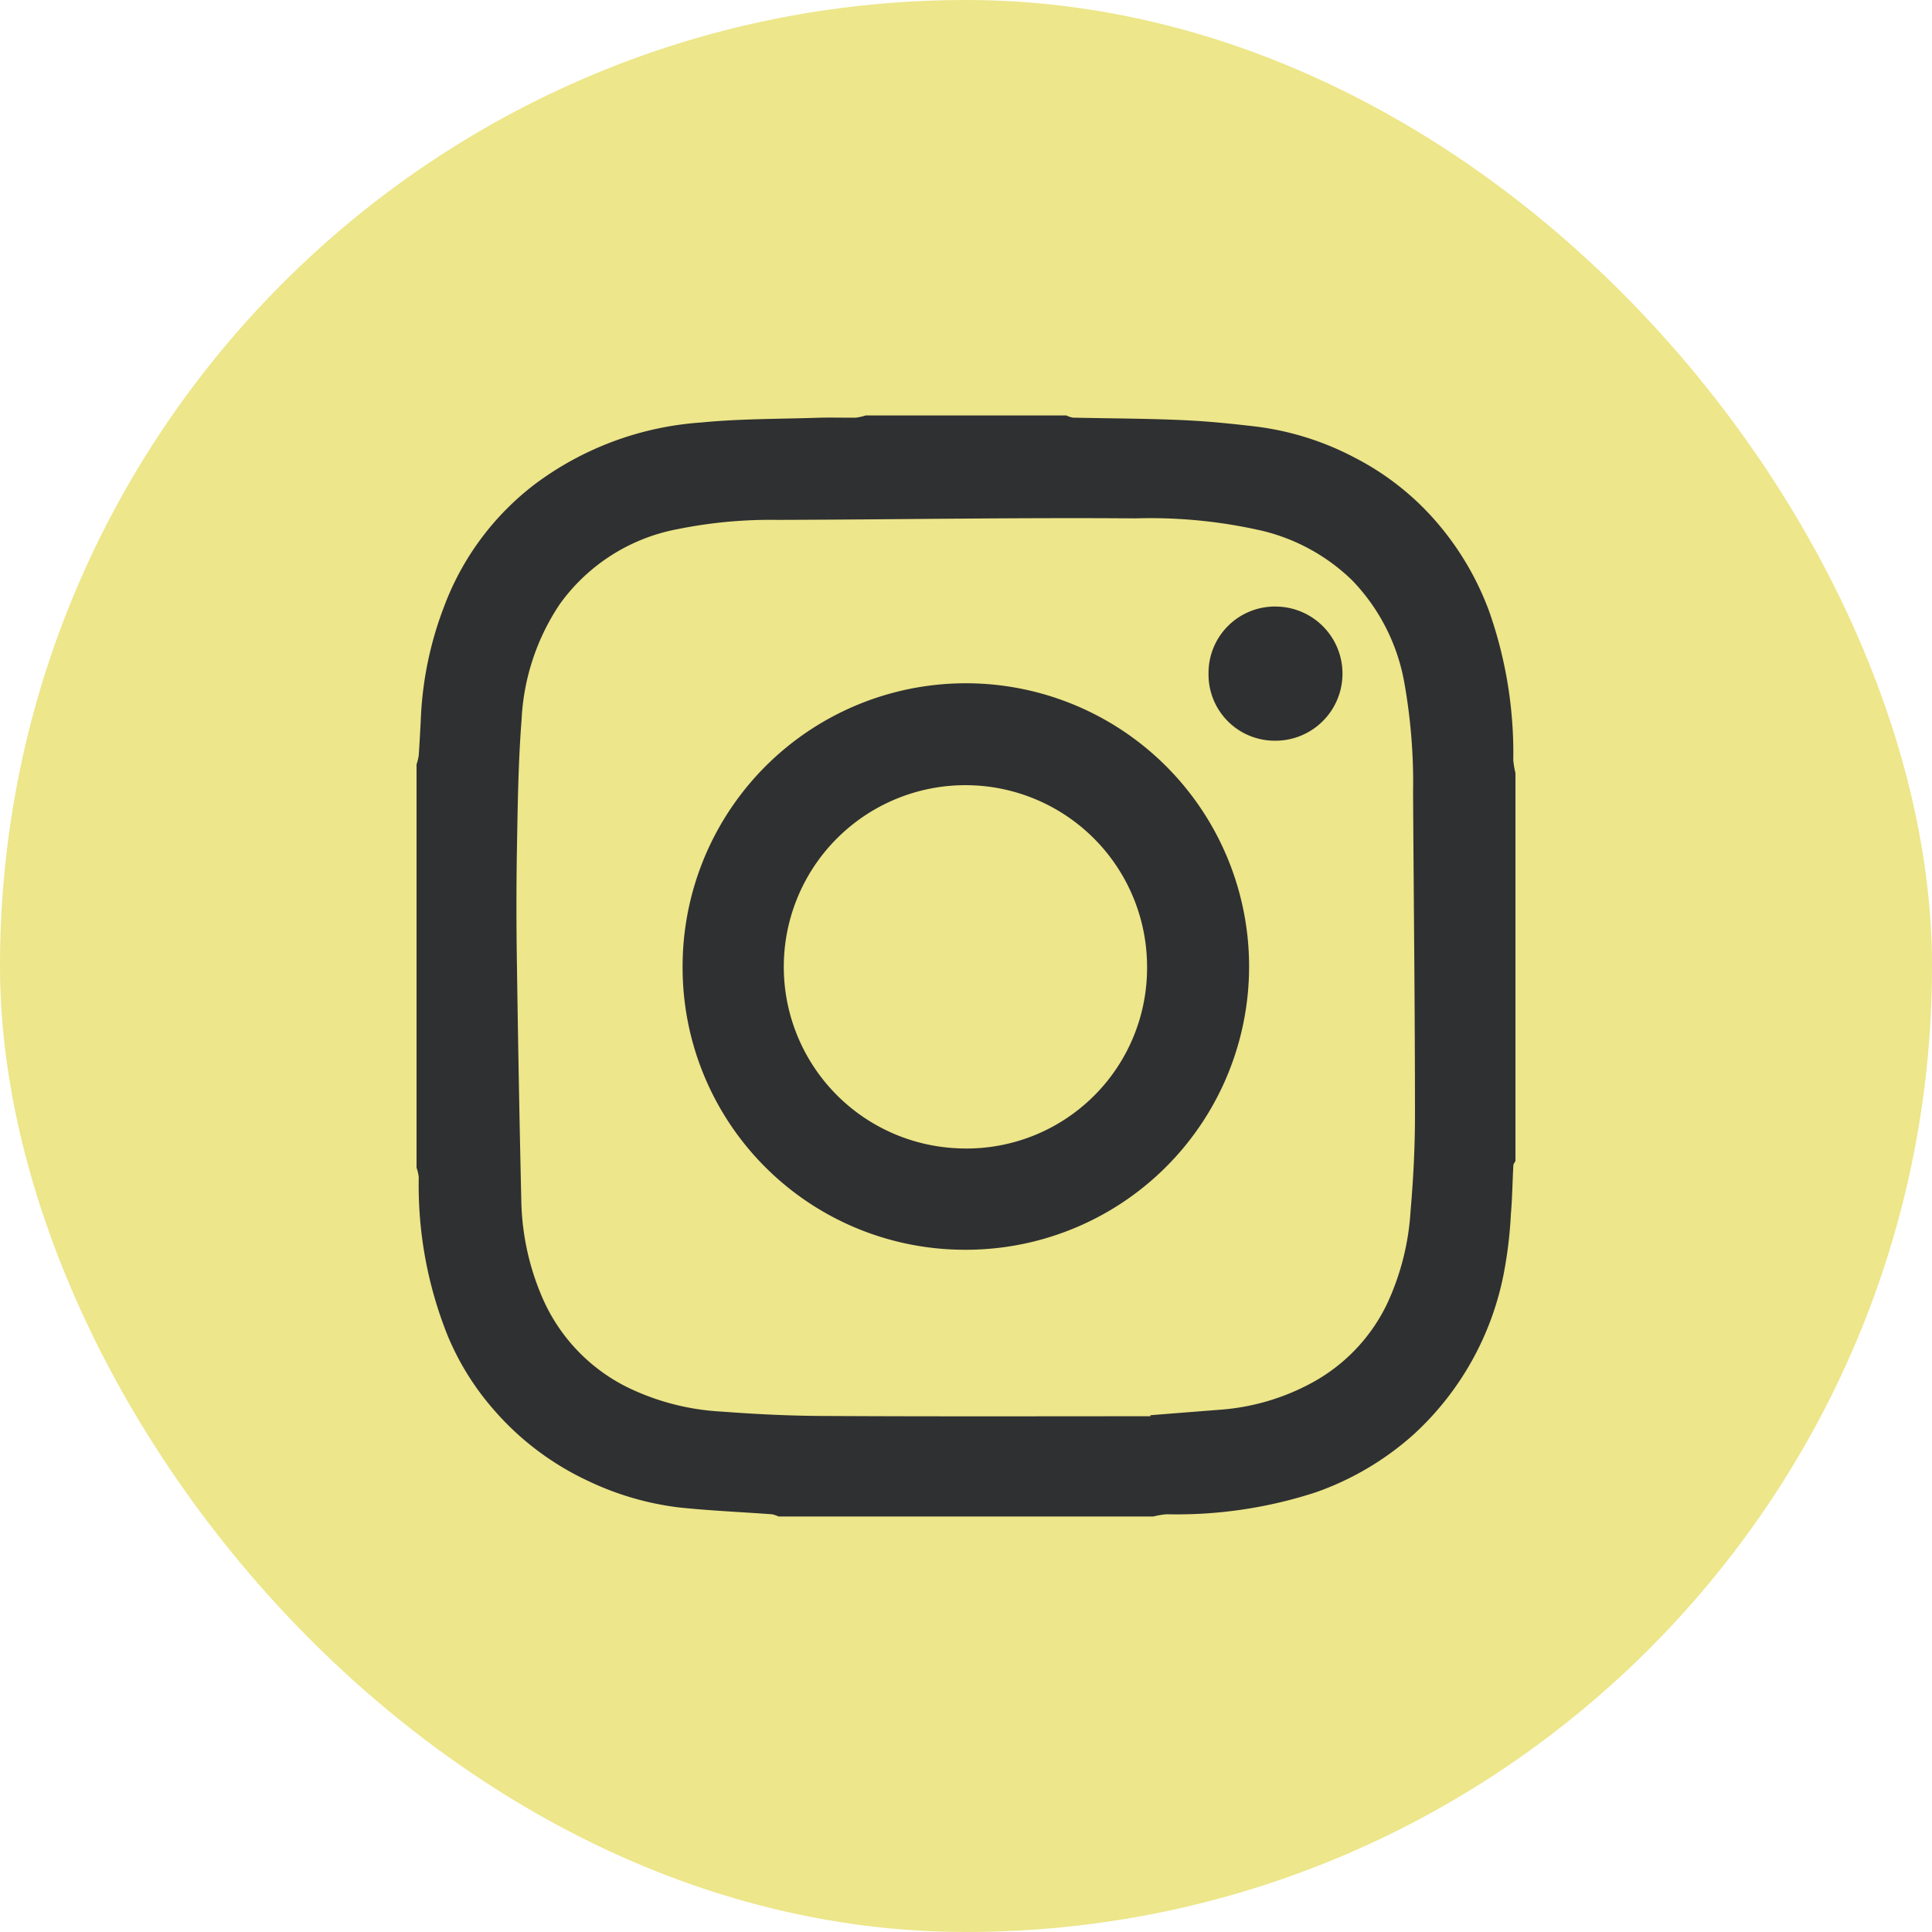
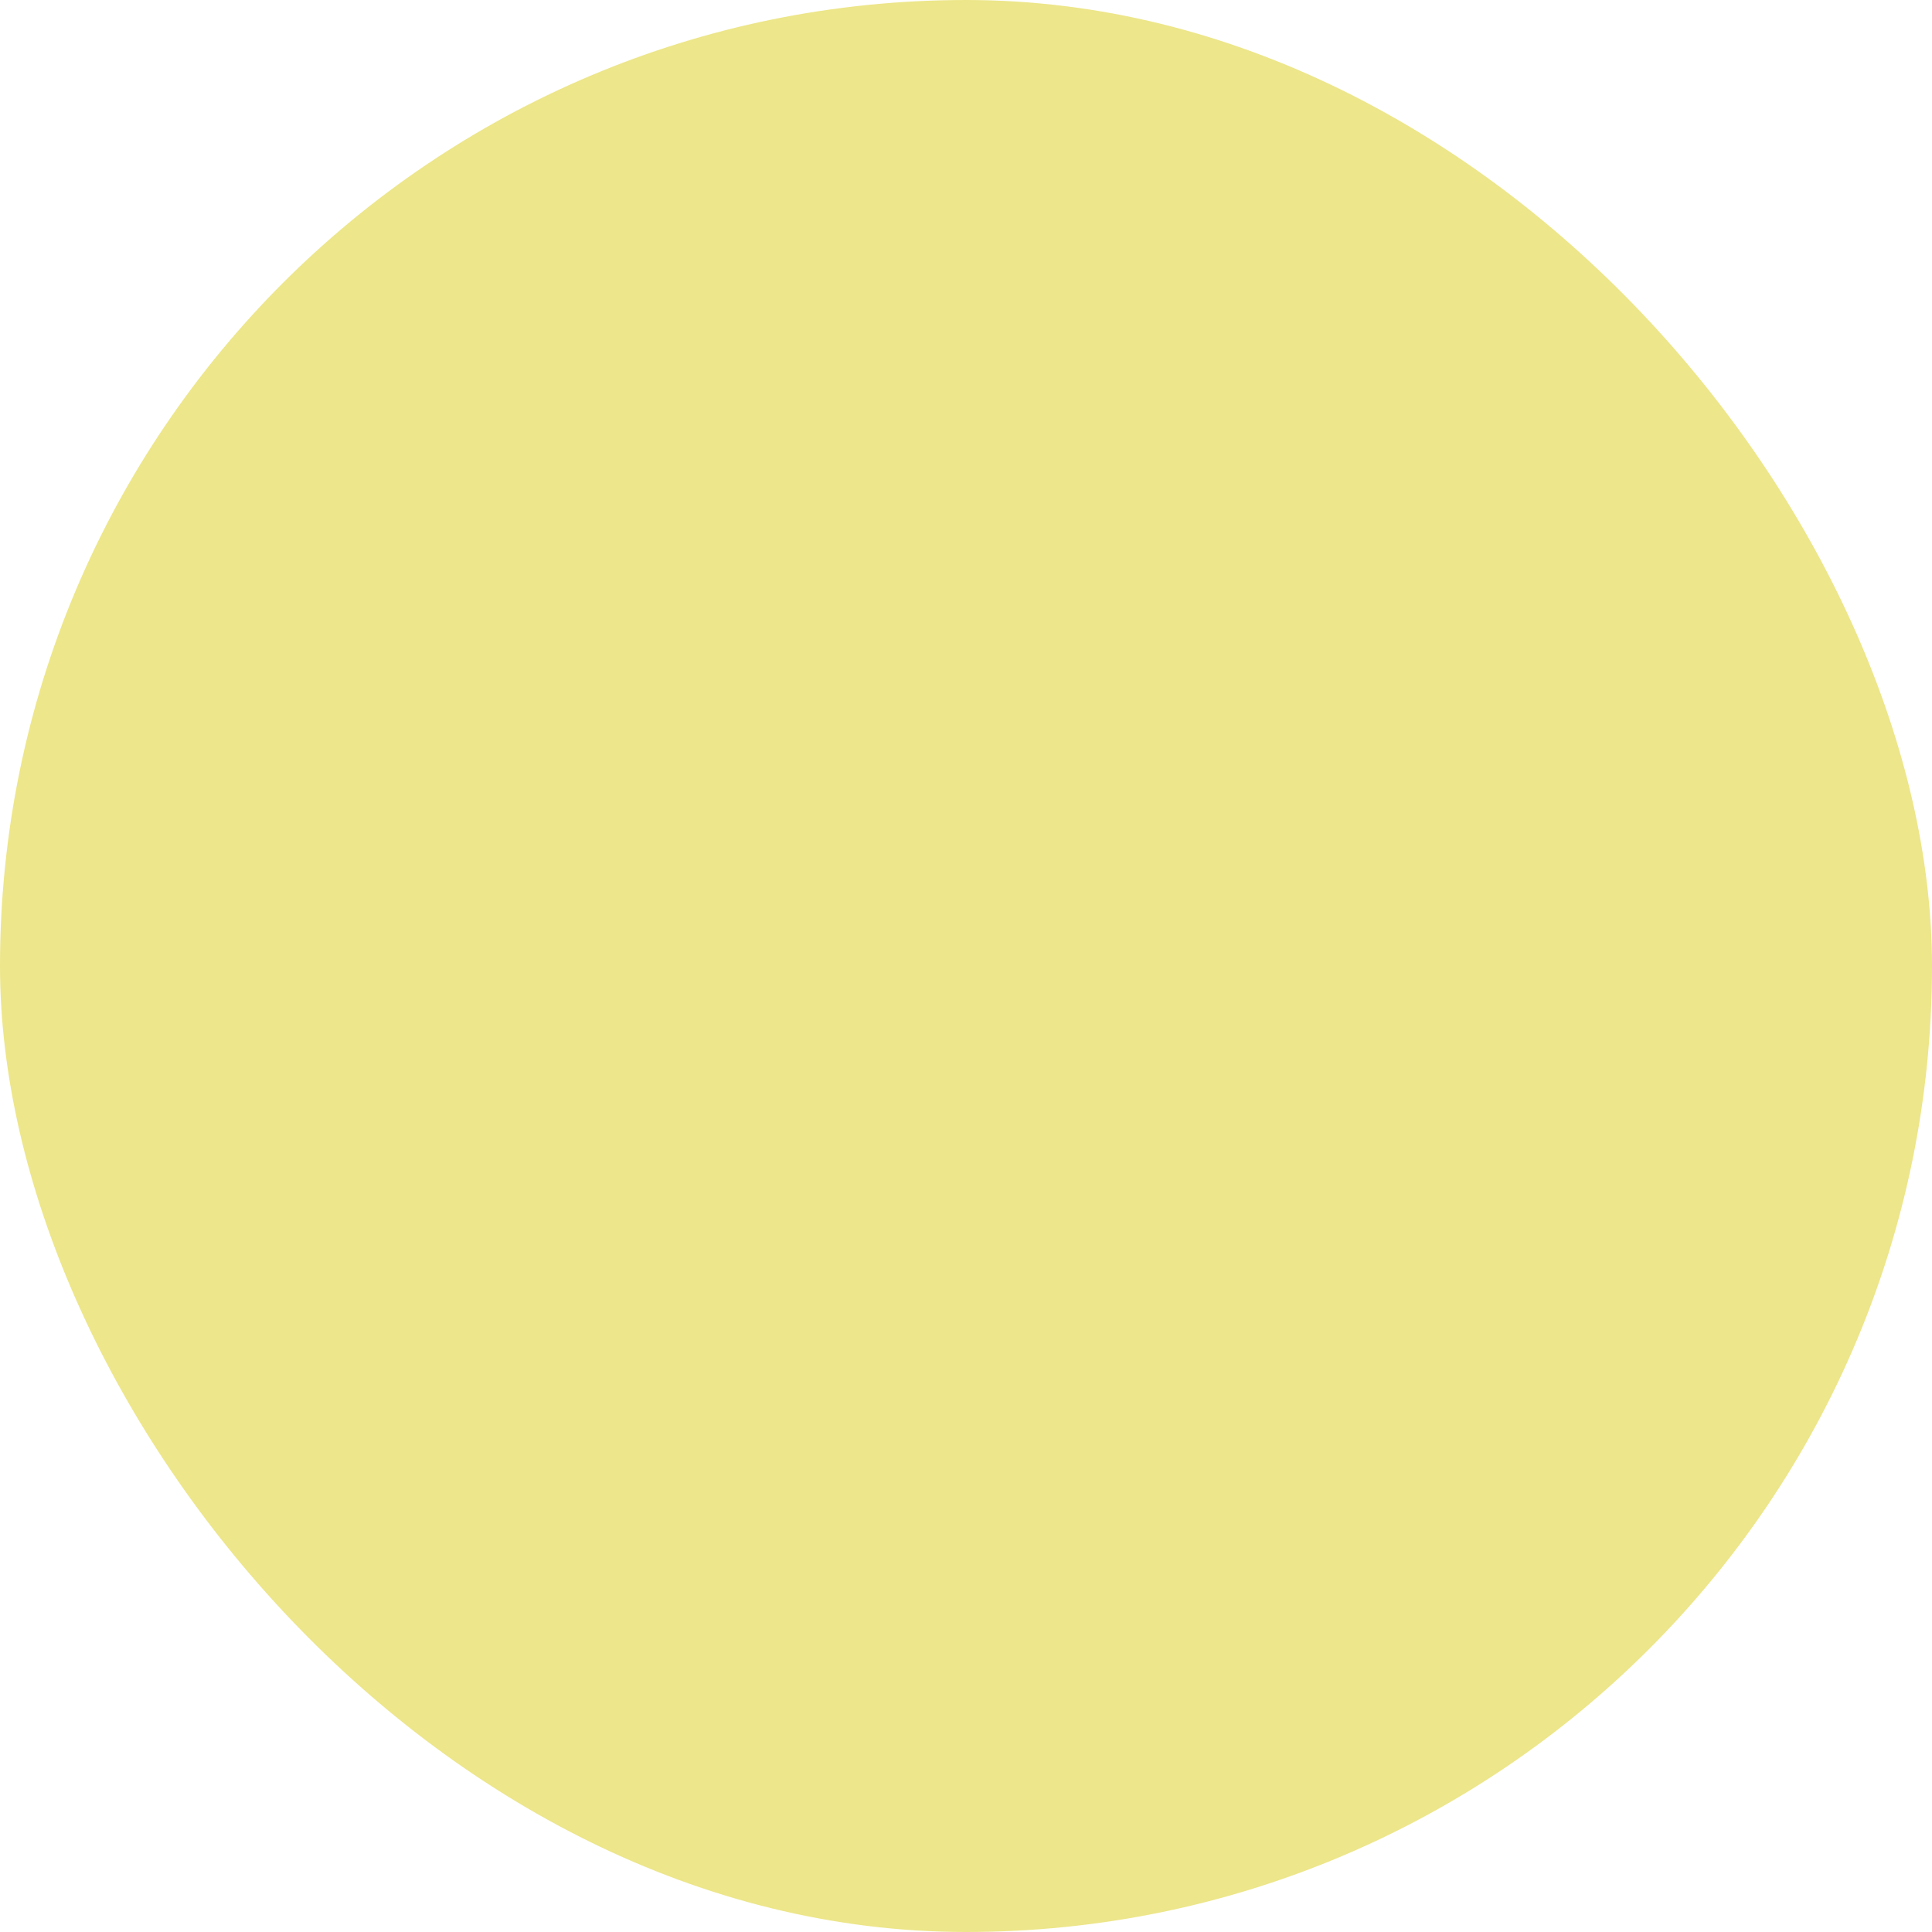
<svg xmlns="http://www.w3.org/2000/svg" width="64" height="64" viewBox="0 0 64 64">
  <defs>
    <clipPath id="clip-path">
-       <rect id="사각형_1672" data-name="사각형 1672" width="36.402" height="36.475" fill="#2f3032" />
-     </clipPath>
+       </clipPath>
  </defs>
  <g id="그룹_3052" data-name="그룹 3052" transform="translate(-505 -18746)">
    <rect id="사각형_1671" data-name="사각형 1671" width="64" height="64" rx="32" transform="translate(505 18746)" fill="#ede68a" />
    <g id="그룹_3049" data-name="그룹 3049" transform="translate(518.799 18761.004)">
      <g id="그룹_3048" data-name="그룹 3048" transform="translate(0 -1.242)" clip-path="url(#clip-path)">
-         <path id="패스_7931" data-name="패스 7931" d="M0,24.919V11.557a1.818,1.818,0,0,0,.072-.29c.029-.441.054-.879.074-1.32A11.709,11.709,0,0,1,.9,6.362,9.106,9.106,0,0,1,3.929,2.27,10.378,10.378,0,0,1,9.422.234c1.259-.124,2.53-.115,3.8-.155.443-.017.888,0,1.334-.006A1.713,1.713,0,0,0,14.879,0h6.645a.833.833,0,0,0,.217.073C22.949.1,24.16.1,25.369.155c.817.034,1.631.118,2.445.214A9.507,9.507,0,0,1,31.062,1.39,9.028,9.028,0,0,1,33.9,3.663,9.6,9.6,0,0,1,35.535,6.5a14.138,14.138,0,0,1,.795,4.915,2.9,2.9,0,0,0,.072.431V24.7c-.026.049-.068.095-.069.145-.03.536-.035,1.075-.082,1.611a14.151,14.151,0,0,1-.23,1.938,9.745,9.745,0,0,1-2.976,5.348,9.631,9.631,0,0,1-3.266,1.934,14.866,14.866,0,0,1-4.934.724,2.64,2.64,0,0,0-.435.073H11.99a1.024,1.024,0,0,0-.217-.073c-1.02-.074-2.044-.118-3.061-.224a9.692,9.692,0,0,1-3.071-.9,9.35,9.35,0,0,1-3.087-2.343,8.9,8.9,0,0,1-1.528-2.46,13.364,13.364,0,0,1-.953-5.237A1.48,1.48,0,0,0,0,24.919m24.311,8.235c0-.011,0-.023,0-.035q1.14-.091,2.281-.18a7.512,7.512,0,0,0,3.13-.929,5.862,5.862,0,0,0,2.411-2.546,8.47,8.47,0,0,0,.794-3.1c.092-1.058.147-2.121.147-3.185,0-3.569-.043-7.138-.063-10.709a18.78,18.78,0,0,0-.285-3.589,6.519,6.519,0,0,0-1.735-3.421,6.429,6.429,0,0,0-2.974-1.638,16.574,16.574,0,0,0-4.208-.412c-3.958-.031-7.911.039-11.866.05a15.409,15.409,0,0,0-3.262.3A6.212,6.212,0,0,0,4.737,6.262a7.518,7.518,0,0,0-1.258,3.819c-.11,1.405-.128,2.82-.153,4.232-.023,1.312-.022,2.623,0,3.935q.055,3.885.144,7.772a8.49,8.49,0,0,0,.708,3.229,5.949,5.949,0,0,0,2.785,2.934A8.108,8.108,0,0,0,10.126,33c1.154.088,2.317.143,3.474.144,3.569.02,7.139.009,10.711.009" fill="#2f3032" />
-         <path id="패스_7932" data-name="패스 7932" d="M16.914,26.441A9.383,9.383,0,1,1,26.146,35.8a9.348,9.348,0,0,1-9.232-9.364M32.3,26.428a6.017,6.017,0,1,0-6.346,6.008A5.981,5.981,0,0,0,32.3,26.428" transform="translate(-8.101 -8.163)" fill="#2f3032" fill-rule="evenodd" />
-         <path id="패스_7933" data-name="패스 7933" d="M50.338,14.372a2.2,2.2,0,0,1,2.287-2.222,2.222,2.222,0,0,1-.143,4.442,2.192,2.192,0,0,1-2.144-2.22" transform="translate(-24.103 -5.818)" fill="#2f3032" fill-rule="evenodd" />
-       </g>
+         </g>
    </g>
  </g>
</svg>